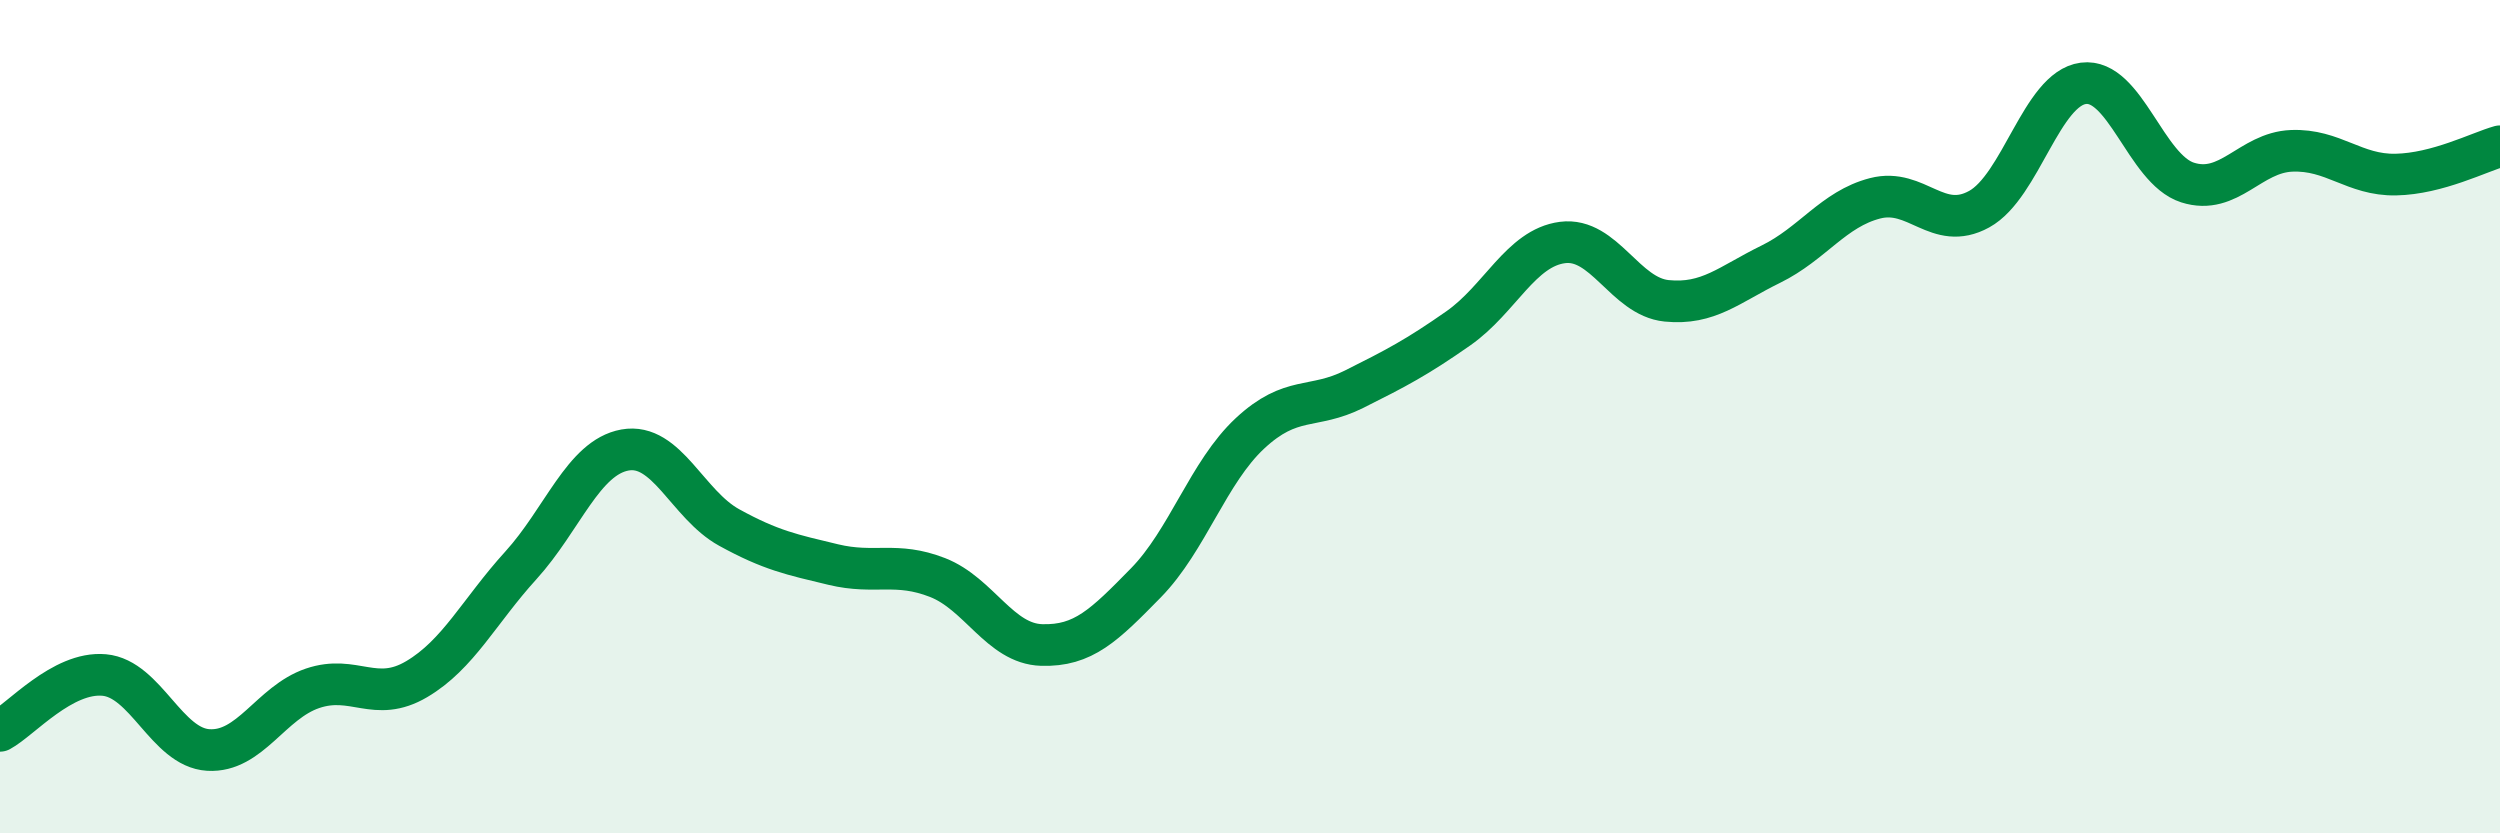
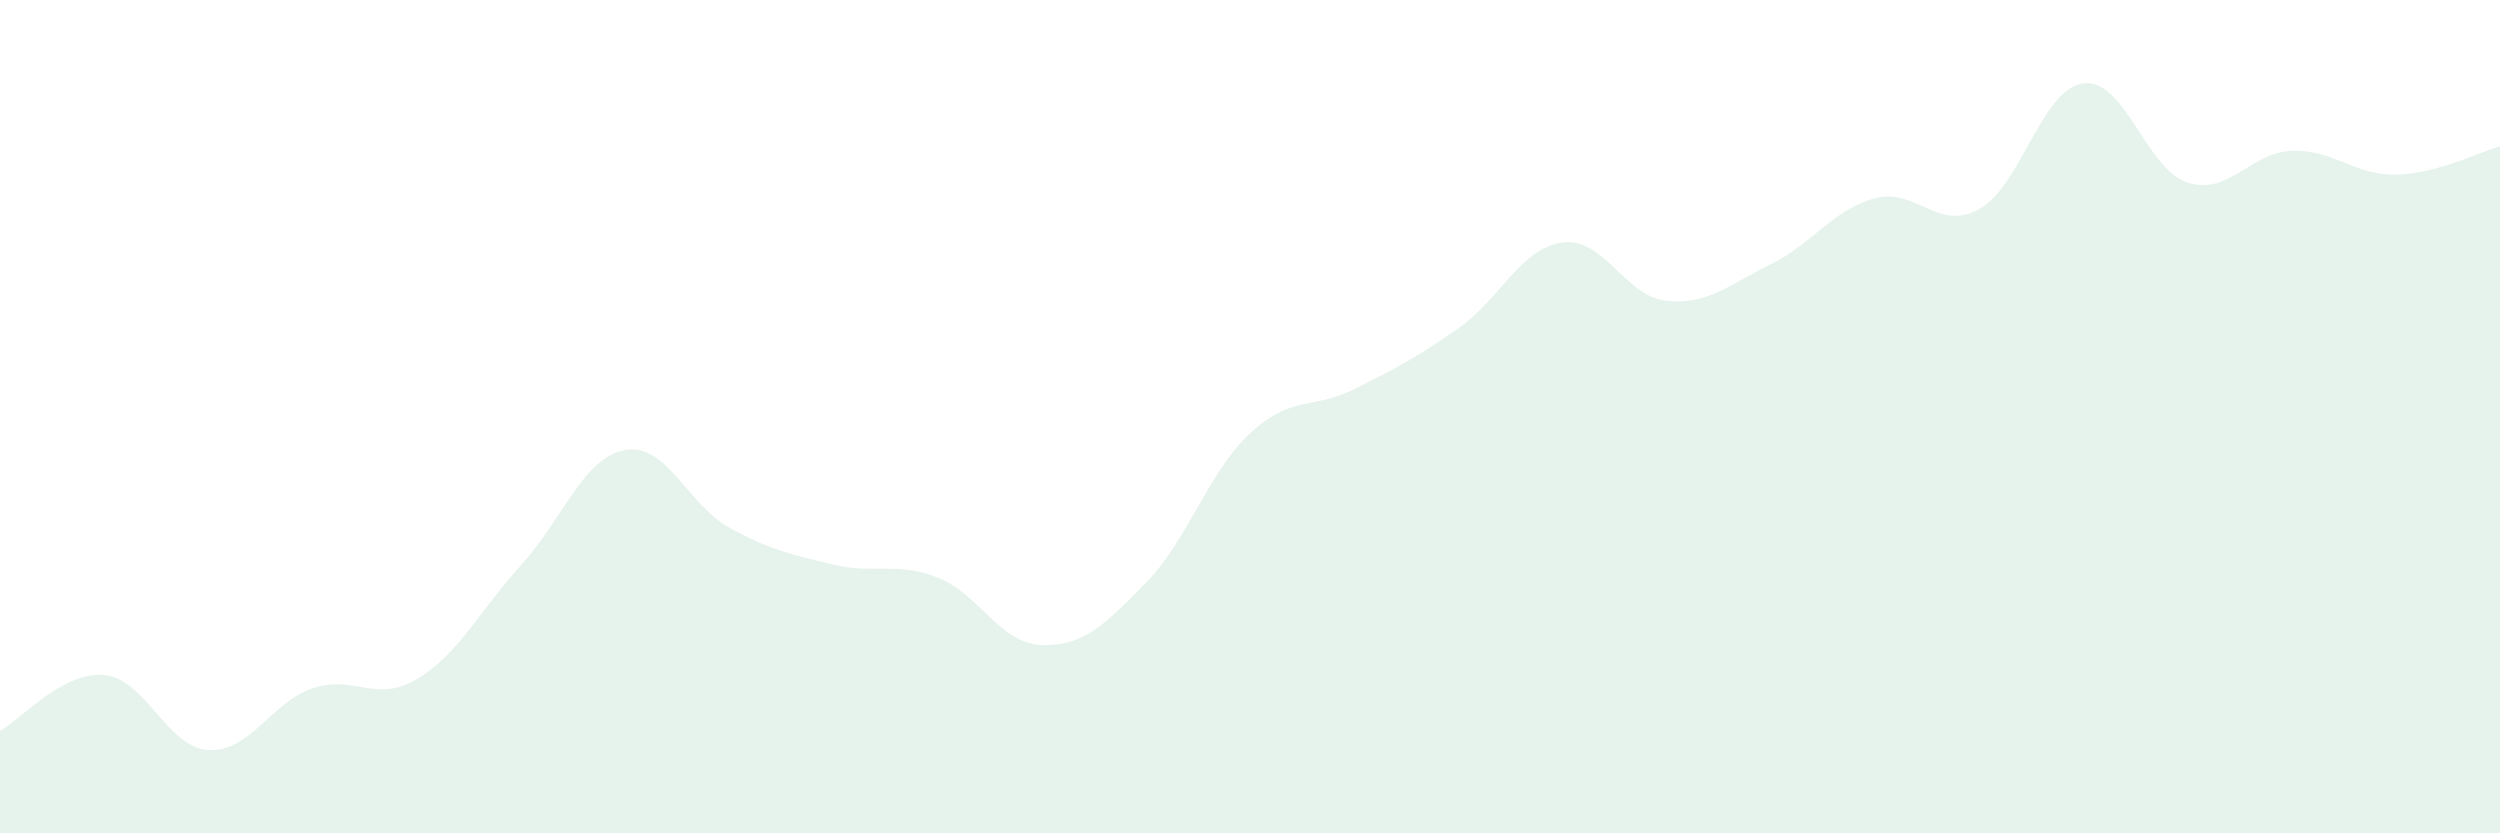
<svg xmlns="http://www.w3.org/2000/svg" width="60" height="20" viewBox="0 0 60 20">
  <path d="M 0,17.54 C 0.5,17.27 1.5,16.11 2.5,16.2 C 3.5,16.29 4,17.94 5,18 C 6,18.06 6.5,16.86 7.5,16.52 C 8.5,16.18 9,16.89 10,16.3 C 11,15.71 11.5,14.67 12.5,13.57 C 13.5,12.47 14,10.98 15,10.8 C 16,10.62 16.5,12.11 17.5,12.66 C 18.5,13.21 19,13.31 20,13.55 C 21,13.79 21.5,13.47 22.5,13.86 C 23.5,14.25 24,15.45 25,15.48 C 26,15.51 26.5,15.01 27.5,13.99 C 28.5,12.97 29,11.33 30,10.4 C 31,9.47 31.5,9.84 32.5,9.34 C 33.5,8.84 34,8.58 35,7.88 C 36,7.18 36.5,5.95 37.5,5.82 C 38.5,5.69 39,7.12 40,7.22 C 41,7.32 41.5,6.83 42.5,6.34 C 43.5,5.85 44,5.02 45,4.76 C 46,4.5 46.5,5.57 47.5,5.02 C 48.5,4.47 49,2.13 50,2 C 51,1.87 51.5,4.06 52.5,4.38 C 53.5,4.7 54,3.66 55,3.62 C 56,3.58 56.5,4.21 57.5,4.19 C 58.5,4.17 59.5,3.65 60,3.51L60 20L0 20Z" fill="#008740" opacity="0.1" stroke-linecap="round" stroke-linejoin="round" />
-   <path d="M 0,17.54 C 0.5,17.27 1.5,16.11 2.5,16.2 C 3.5,16.29 4,17.94 5,18 C 6,18.06 6.5,16.86 7.5,16.52 C 8.5,16.18 9,16.89 10,16.3 C 11,15.71 11.5,14.67 12.5,13.57 C 13.5,12.47 14,10.98 15,10.8 C 16,10.62 16.5,12.11 17.5,12.66 C 18.5,13.21 19,13.31 20,13.55 C 21,13.79 21.5,13.47 22.5,13.86 C 23.5,14.25 24,15.45 25,15.48 C 26,15.51 26.5,15.01 27.5,13.99 C 28.5,12.97 29,11.33 30,10.4 C 31,9.47 31.5,9.84 32.5,9.34 C 33.5,8.84 34,8.58 35,7.88 C 36,7.18 36.5,5.95 37.5,5.82 C 38.5,5.69 39,7.12 40,7.22 C 41,7.32 41.5,6.83 42.5,6.34 C 43.5,5.85 44,5.02 45,4.76 C 46,4.5 46.5,5.57 47.5,5.02 C 48.5,4.47 49,2.13 50,2 C 51,1.87 51.5,4.06 52.5,4.38 C 53.5,4.7 54,3.66 55,3.62 C 56,3.58 56.5,4.21 57.5,4.19 C 58.5,4.17 59.5,3.65 60,3.51" stroke="#008740" stroke-width="1" fill="none" stroke-linecap="round" stroke-linejoin="round" />
</svg>